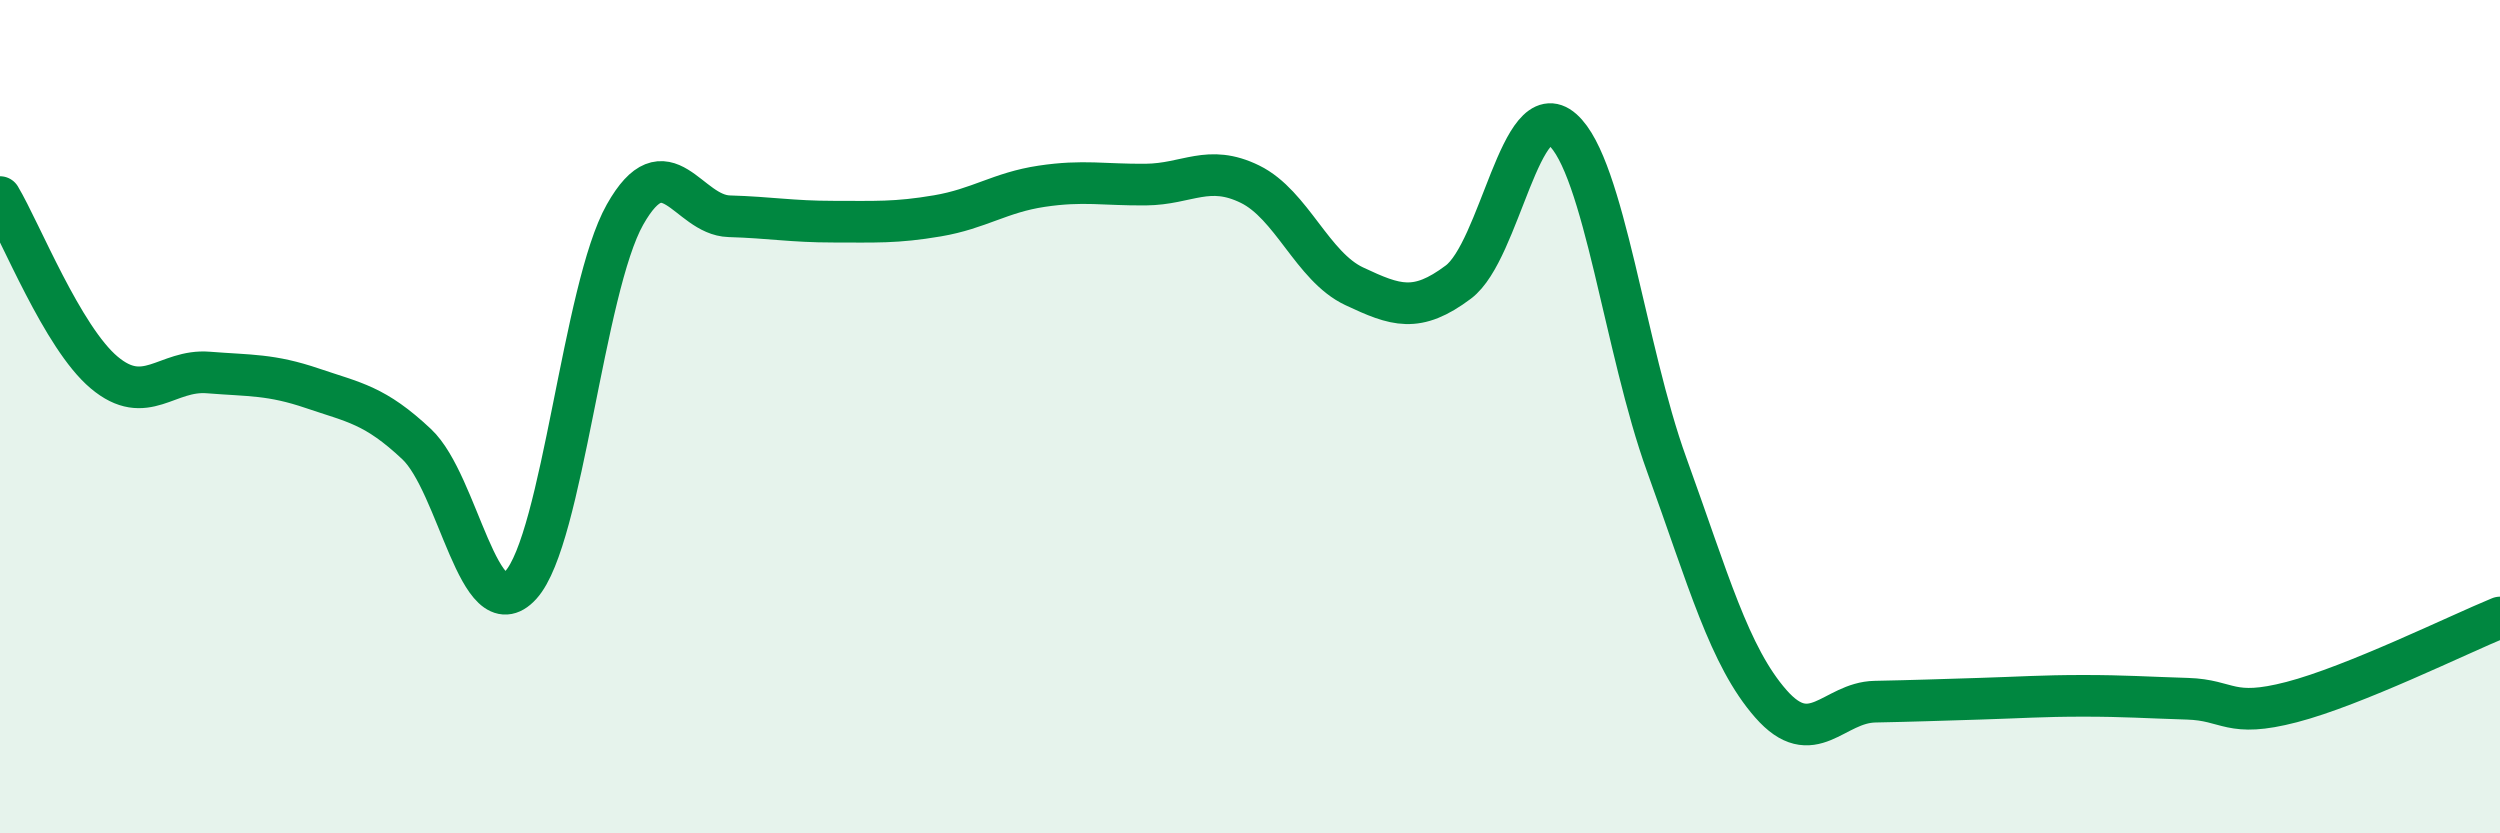
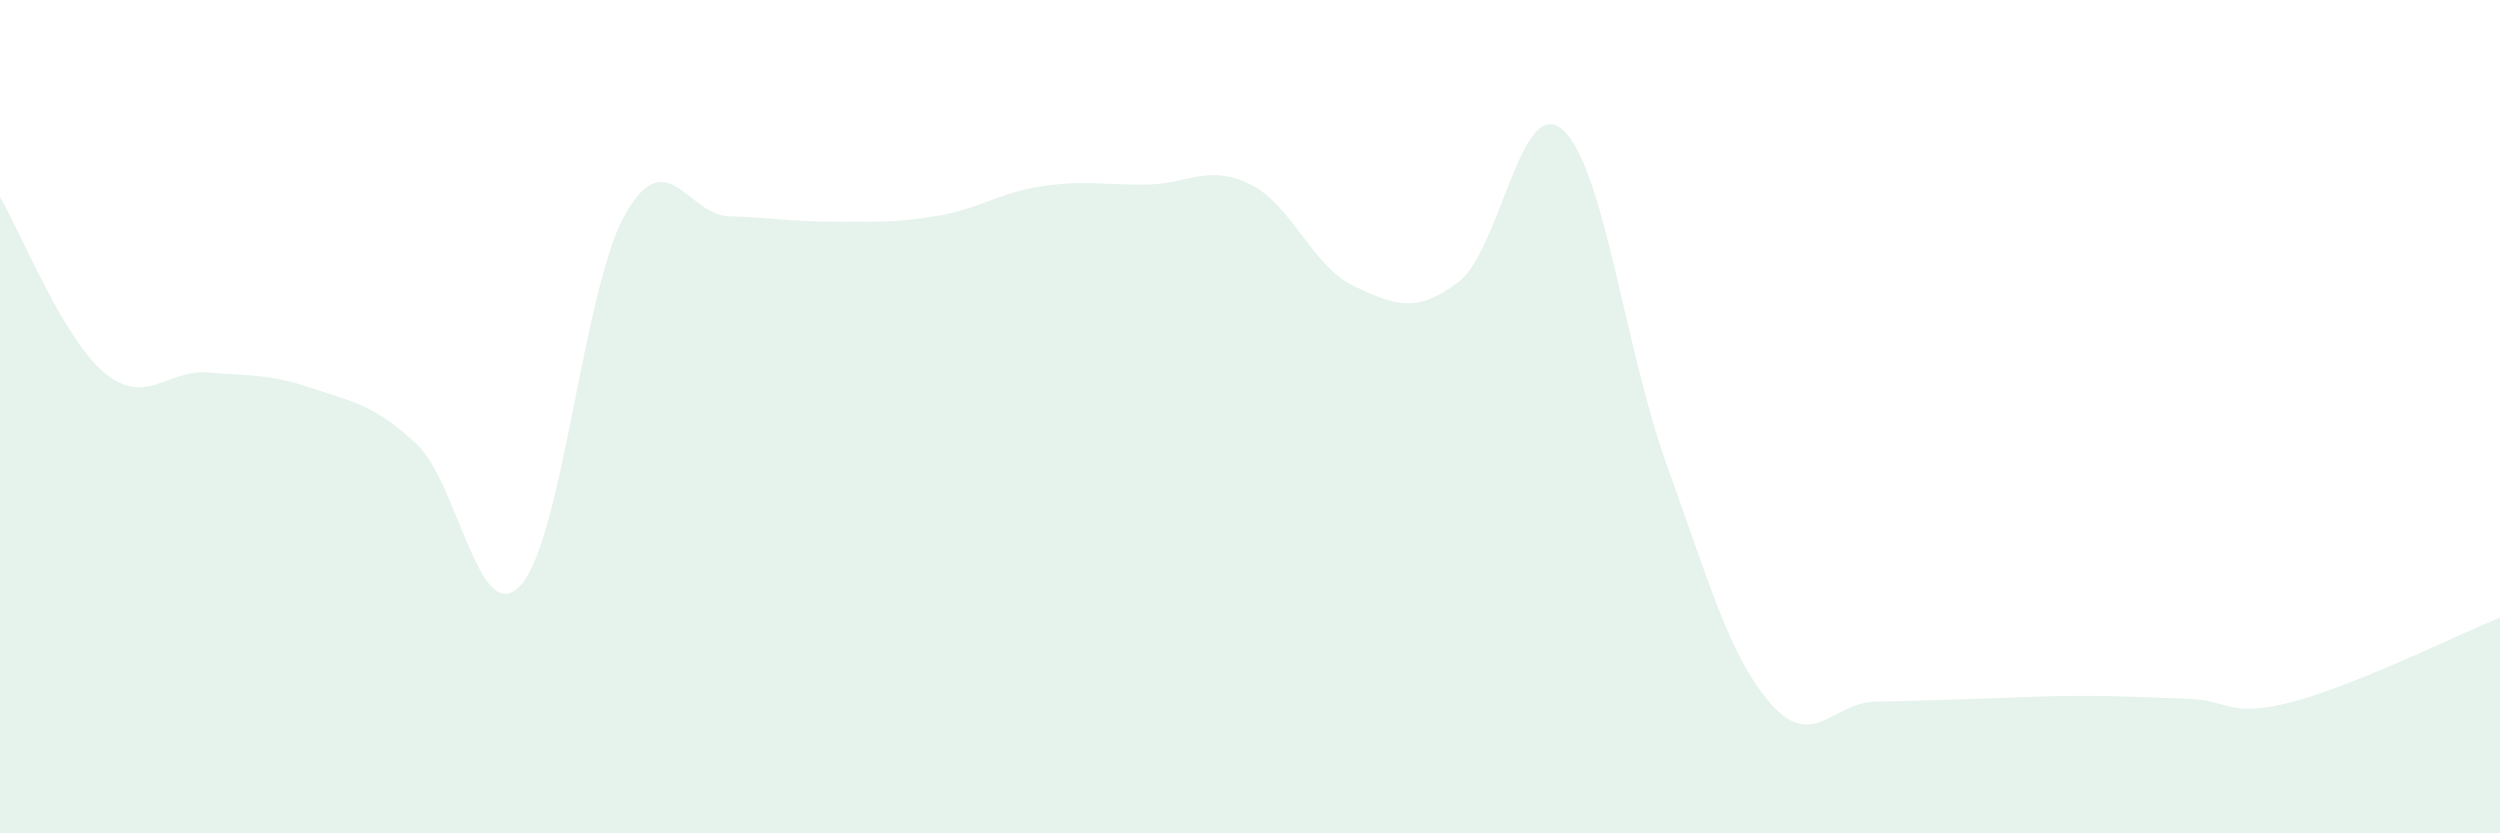
<svg xmlns="http://www.w3.org/2000/svg" width="60" height="20" viewBox="0 0 60 20">
  <path d="M 0,4.73 C 0.5,5.57 1.5,8.1 2.5,8.94 C 3.5,9.78 4,8.86 5,8.94 C 6,9.02 6.5,8.98 7.5,9.32 C 8.5,9.66 9,9.72 10,10.66 C 11,11.6 11.5,15.14 12.5,14.04 C 13.5,12.94 14,6.92 15,5.15 C 16,3.38 16.5,5.16 17.5,5.19 C 18.5,5.22 19,5.32 20,5.32 C 21,5.32 21.5,5.35 22.5,5.18 C 23.5,5.01 24,4.62 25,4.47 C 26,4.32 26.5,4.44 27.5,4.43 C 28.5,4.42 29,3.93 30,4.42 C 31,4.91 31.5,6.4 32.5,6.87 C 33.5,7.34 34,7.52 35,6.77 C 36,6.02 36.5,2.23 37.5,3.11 C 38.5,3.99 39,8.39 40,11.15 C 41,13.91 41.5,15.75 42.5,16.89 C 43.5,18.03 44,16.86 45,16.84 C 46,16.82 46.5,16.8 47.5,16.77 C 48.5,16.74 49,16.7 50,16.7 C 51,16.7 51.5,16.74 52.5,16.77 C 53.5,16.8 53.5,17.24 55,16.85 C 56.5,16.46 59,15.23 60,14.82L60 20L0 20Z" fill="#008740" opacity="0.1" stroke-linecap="round" stroke-linejoin="round" />
-   <path d="M 0,4.73 C 0.5,5.57 1.5,8.1 2.5,8.94 C 3.5,9.78 4,8.86 5,8.94 C 6,9.02 6.5,8.98 7.5,9.32 C 8.5,9.66 9,9.72 10,10.66 C 11,11.6 11.5,15.14 12.5,14.04 C 13.5,12.94 14,6.92 15,5.15 C 16,3.38 16.5,5.16 17.5,5.19 C 18.5,5.22 19,5.32 20,5.32 C 21,5.32 21.5,5.35 22.5,5.18 C 23.5,5.01 24,4.62 25,4.47 C 26,4.32 26.5,4.44 27.5,4.43 C 28.5,4.42 29,3.93 30,4.42 C 31,4.91 31.5,6.4 32.5,6.87 C 33.5,7.34 34,7.52 35,6.77 C 36,6.02 36.5,2.23 37.5,3.11 C 38.5,3.99 39,8.39 40,11.15 C 41,13.91 41.5,15.75 42.5,16.89 C 43.5,18.03 44,16.86 45,16.84 C 46,16.82 46.5,16.8 47.5,16.77 C 48.5,16.74 49,16.7 50,16.7 C 51,16.7 51.5,16.74 52.5,16.77 C 53.5,16.8 53.5,17.24 55,16.85 C 56.5,16.46 59,15.23 60,14.82" stroke="#008740" stroke-width="1" fill="none" stroke-linecap="round" stroke-linejoin="round" />
</svg>